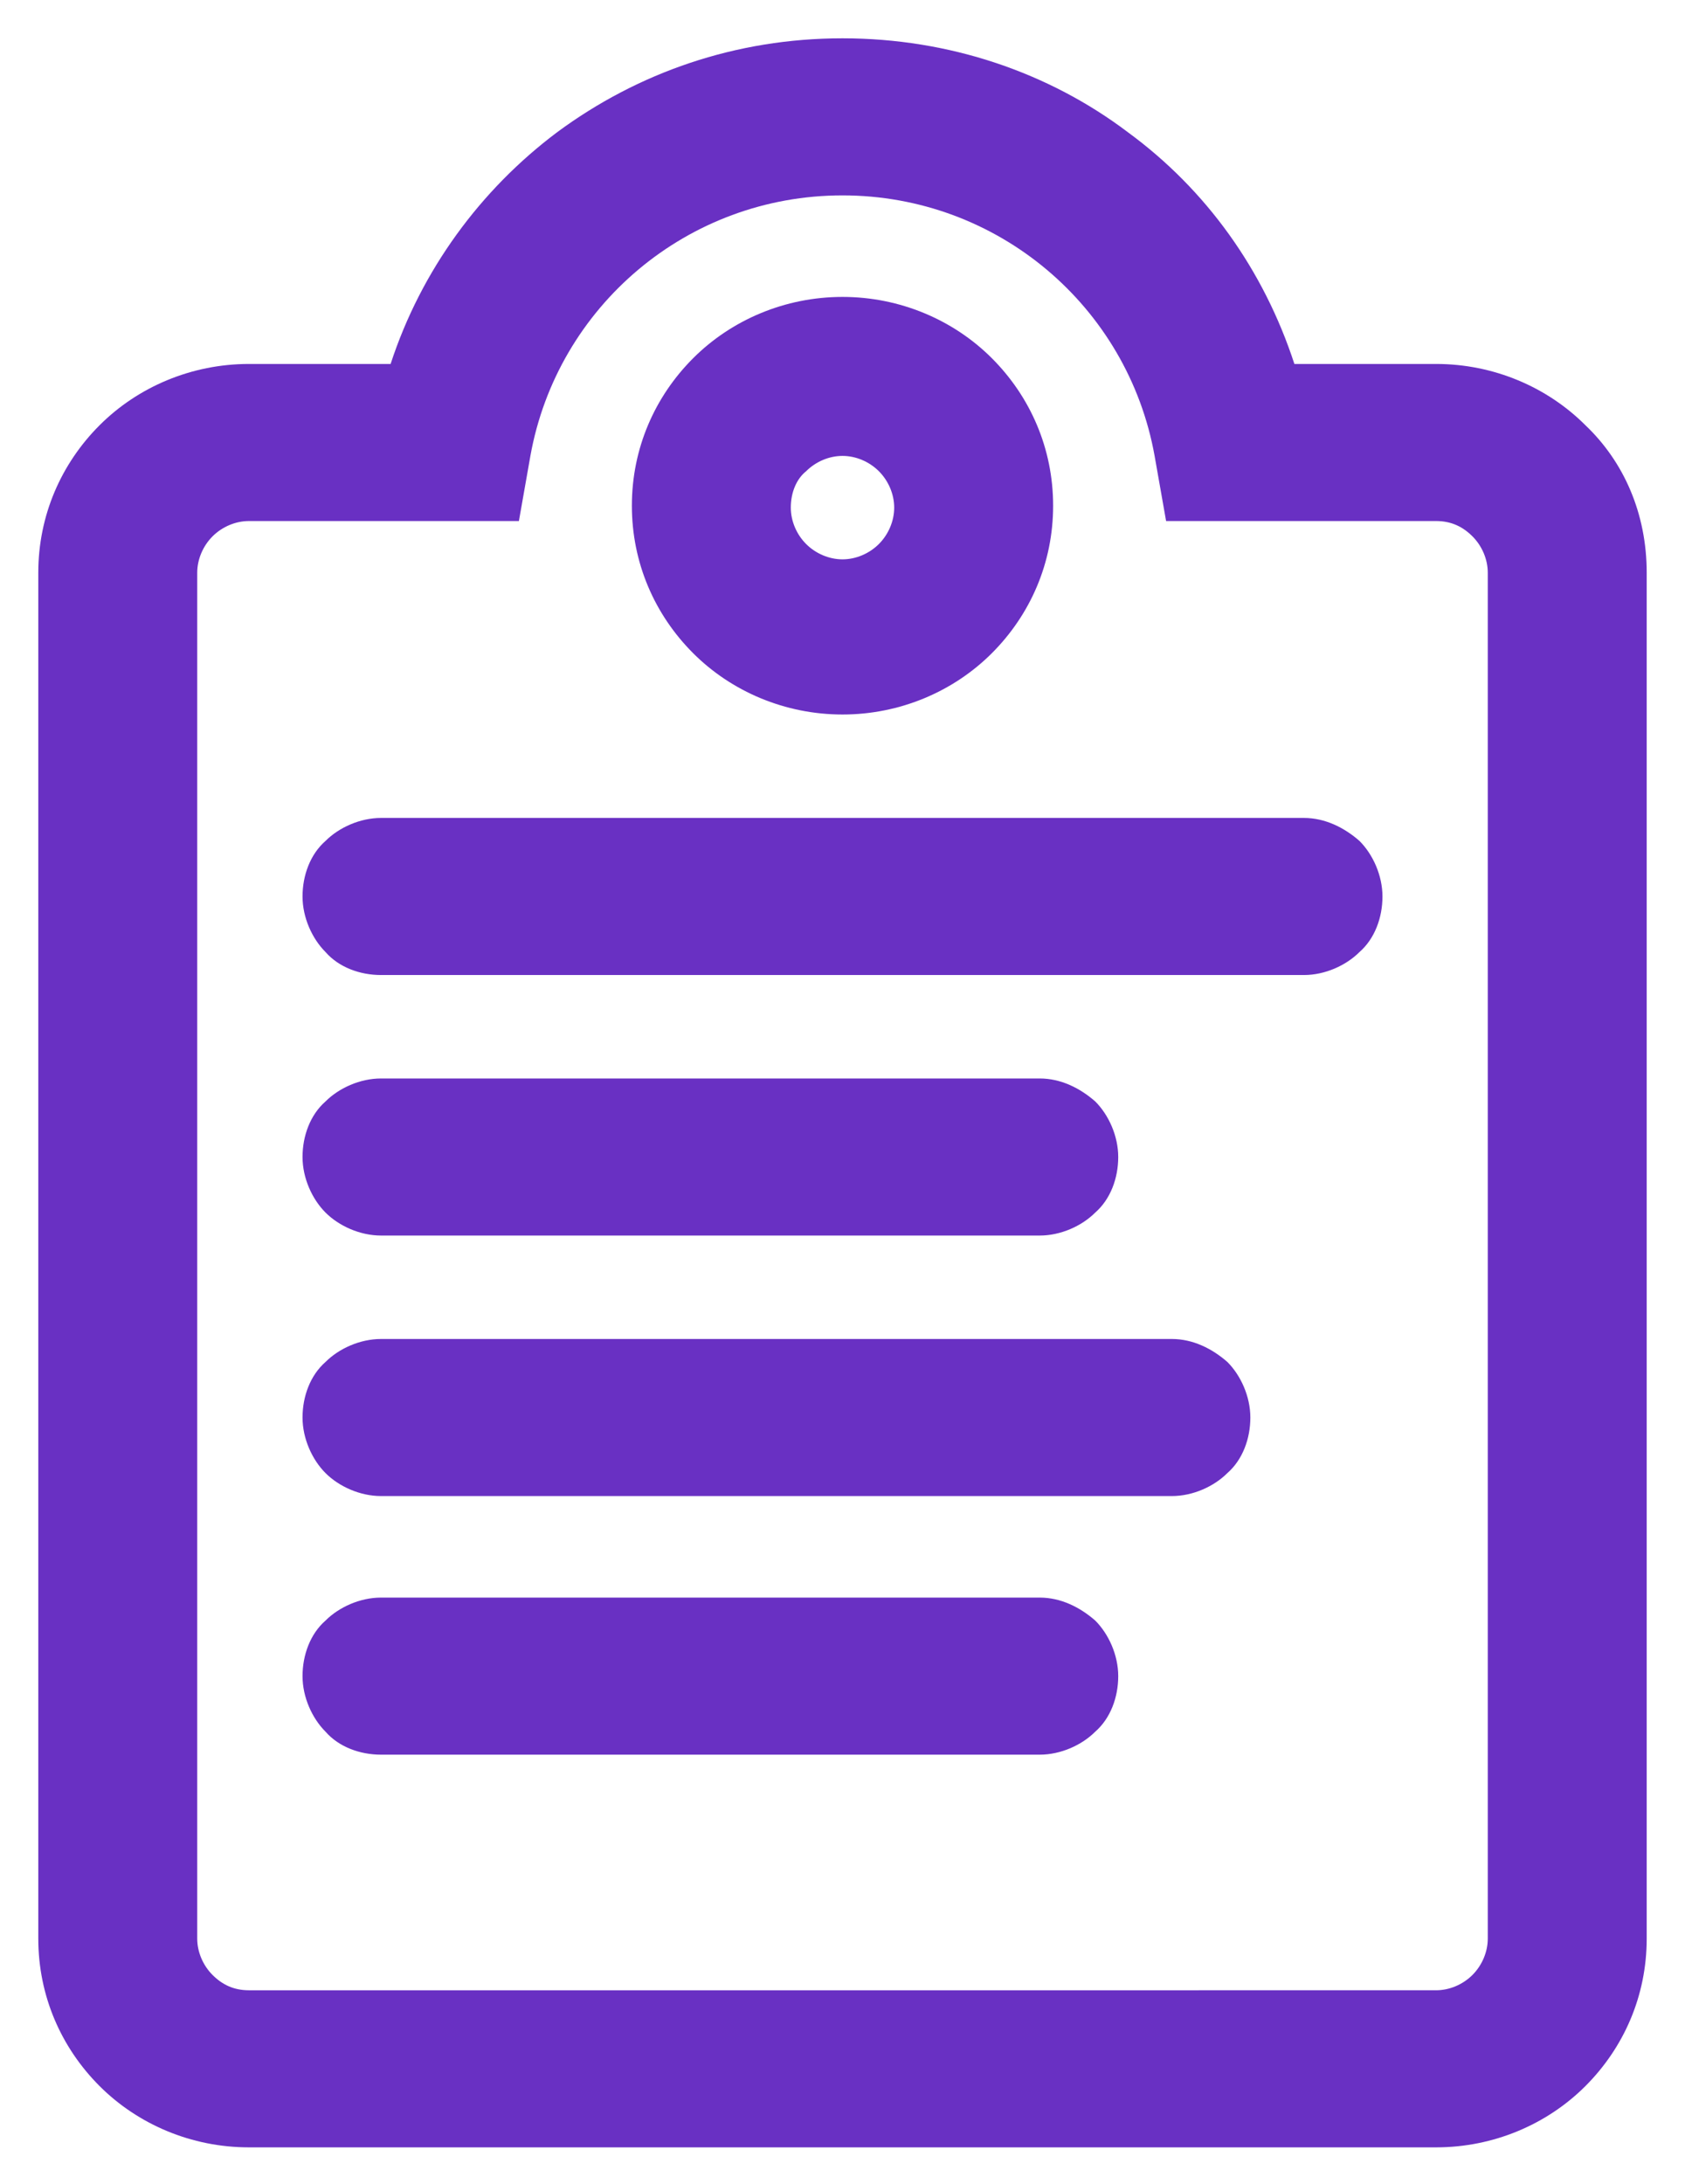
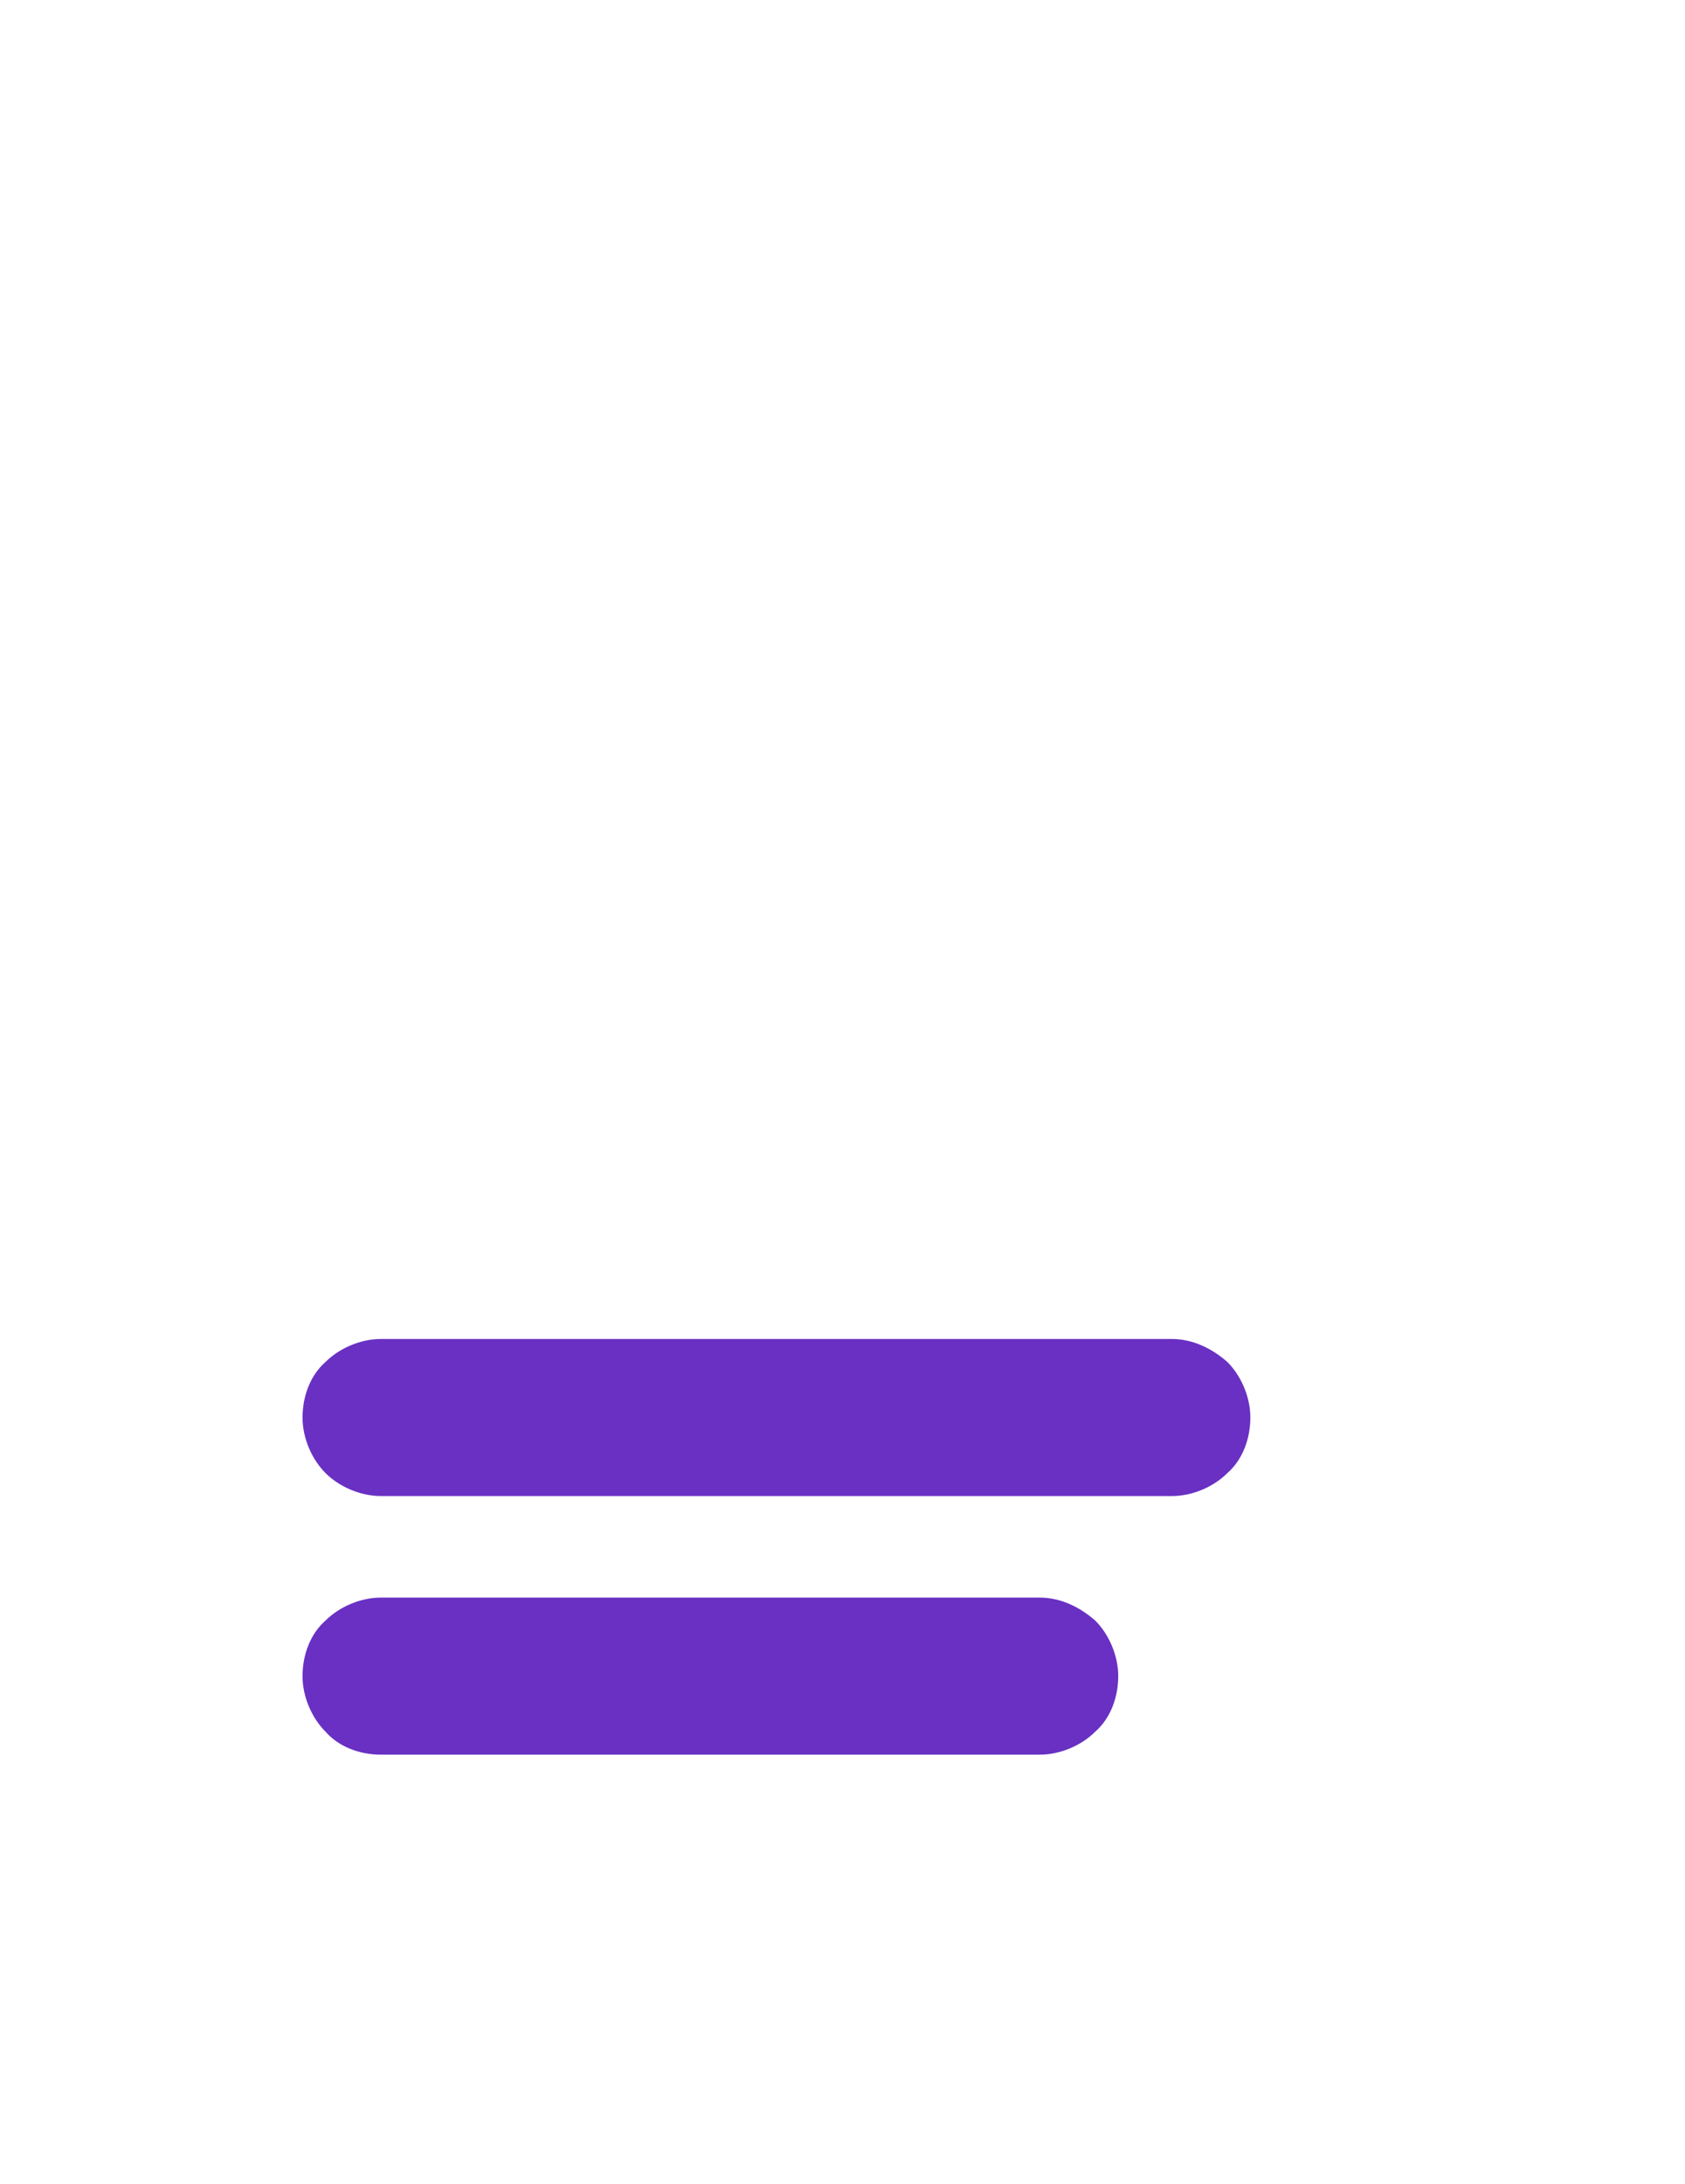
<svg xmlns="http://www.w3.org/2000/svg" version="1.1" id="Calque_1" x="0px" y="0px" viewBox="0 0 88 114" style="enable-background:new 0 0 88 114;" xml:space="preserve">
  <style type="text/css"> .st0{fill:#6930C3;} </style>
-   <path class="st0" d="M82.8,22.2c-2-2-4.8-3.2-7.8-3.2h-7.4C66,14.1,63,9.9,58.9,6.9C54.8,3.8,49.6,2,44,2S33.3,3.8,29.1,6.9 c-4,3-7.1,7.2-8.7,12.1H13c-3,0-5.8,1.2-7.8,3.2S2,26.9,2,29.9v71.3c0,3,1.2,5.7,3.2,7.7s4.8,3.2,7.8,3.2h62c3,0,5.8-1.2,7.8-3.2 s3.2-4.7,3.2-7.7V29.9C86,26.8,84.8,24.1,82.8,22.2z M10.3,29.9c0-0.7,0.3-1.4,0.8-1.9s1.2-0.8,1.9-0.8h14.1l0.6-3.4 C29.1,16,35.9,10.2,44,10.2S58.9,16,60.3,23.8l0.6,3.4H75c0.8,0,1.4,0.3,1.9,0.8s0.8,1.2,0.8,1.9v71.3c0,0.7-0.3,1.4-0.8,1.9 s-1.2,0.8-1.9,0.8H13c-0.8,0-1.4-0.3-1.9-0.8s-0.8-1.2-0.8-1.9V29.9z" />
-   <path class="st0" d="M19.9,64.5h34.4c1.1,0,2.2-0.5,2.9-1.2c0.8-0.7,1.2-1.8,1.2-2.9c0-1.1-0.5-2.2-1.2-2.9 c-0.8-0.7-1.8-1.2-2.9-1.2H19.9c-1.1,0-2.2,0.5-2.9,1.2c-0.8,0.7-1.2,1.8-1.2,2.9c0,1.1,0.5,2.2,1.2,2.9S18.8,64.5,19.9,64.5z" />
  <path class="st0" d="M19.9,78.1h41.3c1.1,0,2.2-0.5,2.9-1.2c0.8-0.7,1.2-1.8,1.2-2.9s-0.5-2.2-1.2-2.9c-0.8-0.7-1.8-1.2-2.9-1.2 H19.9c-1.1,0-2.2,0.5-2.9,1.2c-0.8,0.7-1.2,1.8-1.2,2.9s0.5,2.2,1.2,2.9C17.7,77.6,18.8,78.1,19.9,78.1z" />
  <path class="st0" d="M19.9,91.6h34.4c1.1,0,2.2-0.5,2.9-1.2c0.8-0.7,1.2-1.8,1.2-2.9s-0.5-2.2-1.2-2.9c-0.8-0.7-1.8-1.2-2.9-1.2 H19.9c-1.1,0-2.2,0.5-2.9,1.2c-0.8,0.7-1.2,1.8-1.2,2.9s0.5,2.2,1.2,2.9C17.7,91.2,18.8,91.6,19.9,91.6z" />
-   <path class="st0" d="M19.9,50.9h48.2c1.1,0,2.2-0.5,2.9-1.2c0.8-0.7,1.2-1.8,1.2-2.9c0-1.1-0.5-2.2-1.2-2.9 c-0.8-0.7-1.8-1.2-2.9-1.2H19.9c-1.1,0-2.2,0.5-2.9,1.2c-0.8,0.7-1.2,1.8-1.2,2.9c0,1.1,0.5,2.2,1.2,2.9 C17.7,50.5,18.8,50.9,19.9,50.9z" />
-   <path class="st0" d="M44,37.3c3,0,5.8-1.2,7.8-3.2s3.2-4.7,3.2-7.7s-1.2-5.7-3.2-7.7S47,15.5,44,15.5s-5.8,1.2-7.8,3.2 S33,23.4,33,26.4s1.2,5.7,3.2,7.7S41,37.3,44,37.3z M42.1,24.6c0.5-0.5,1.2-0.8,1.9-0.8s1.4,0.3,1.9,0.8s0.8,1.2,0.8,1.9 c0,0.7-0.3,1.4-0.8,1.9s-1.2,0.8-1.9,0.8s-1.4-0.3-1.9-0.8s-0.8-1.2-0.8-1.9C41.3,25.7,41.6,25,42.1,24.6z" />
</svg>